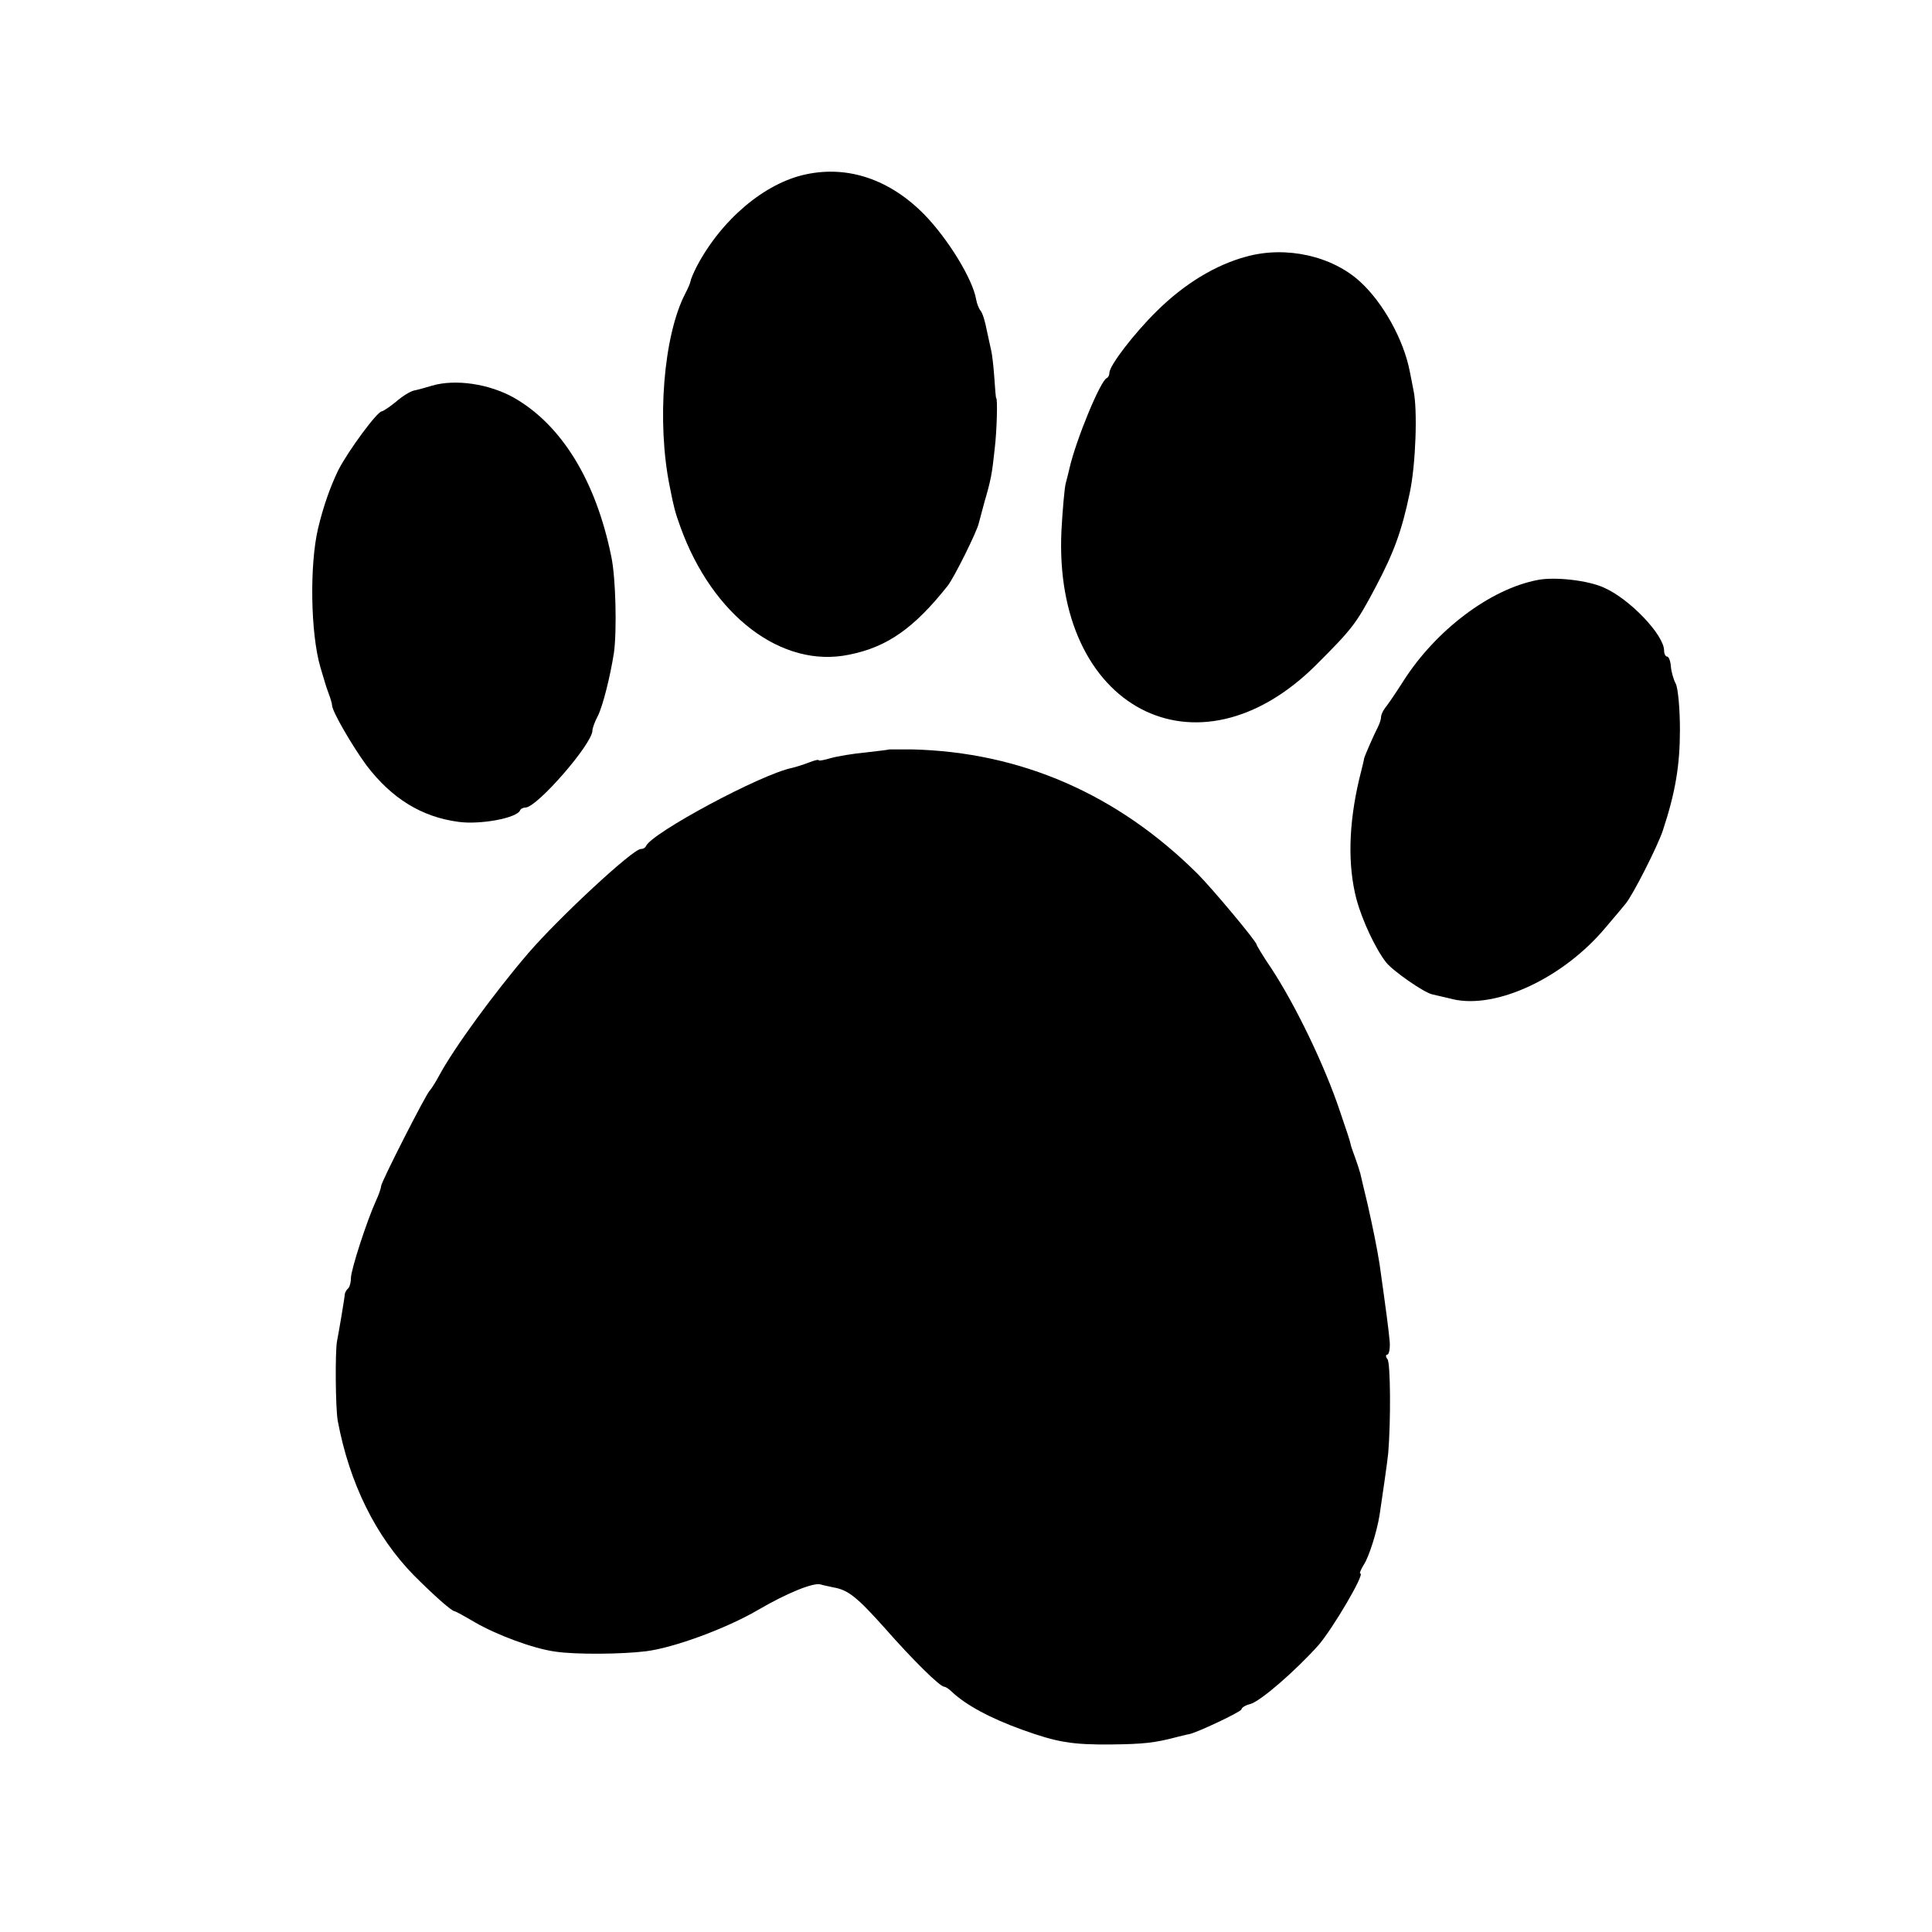
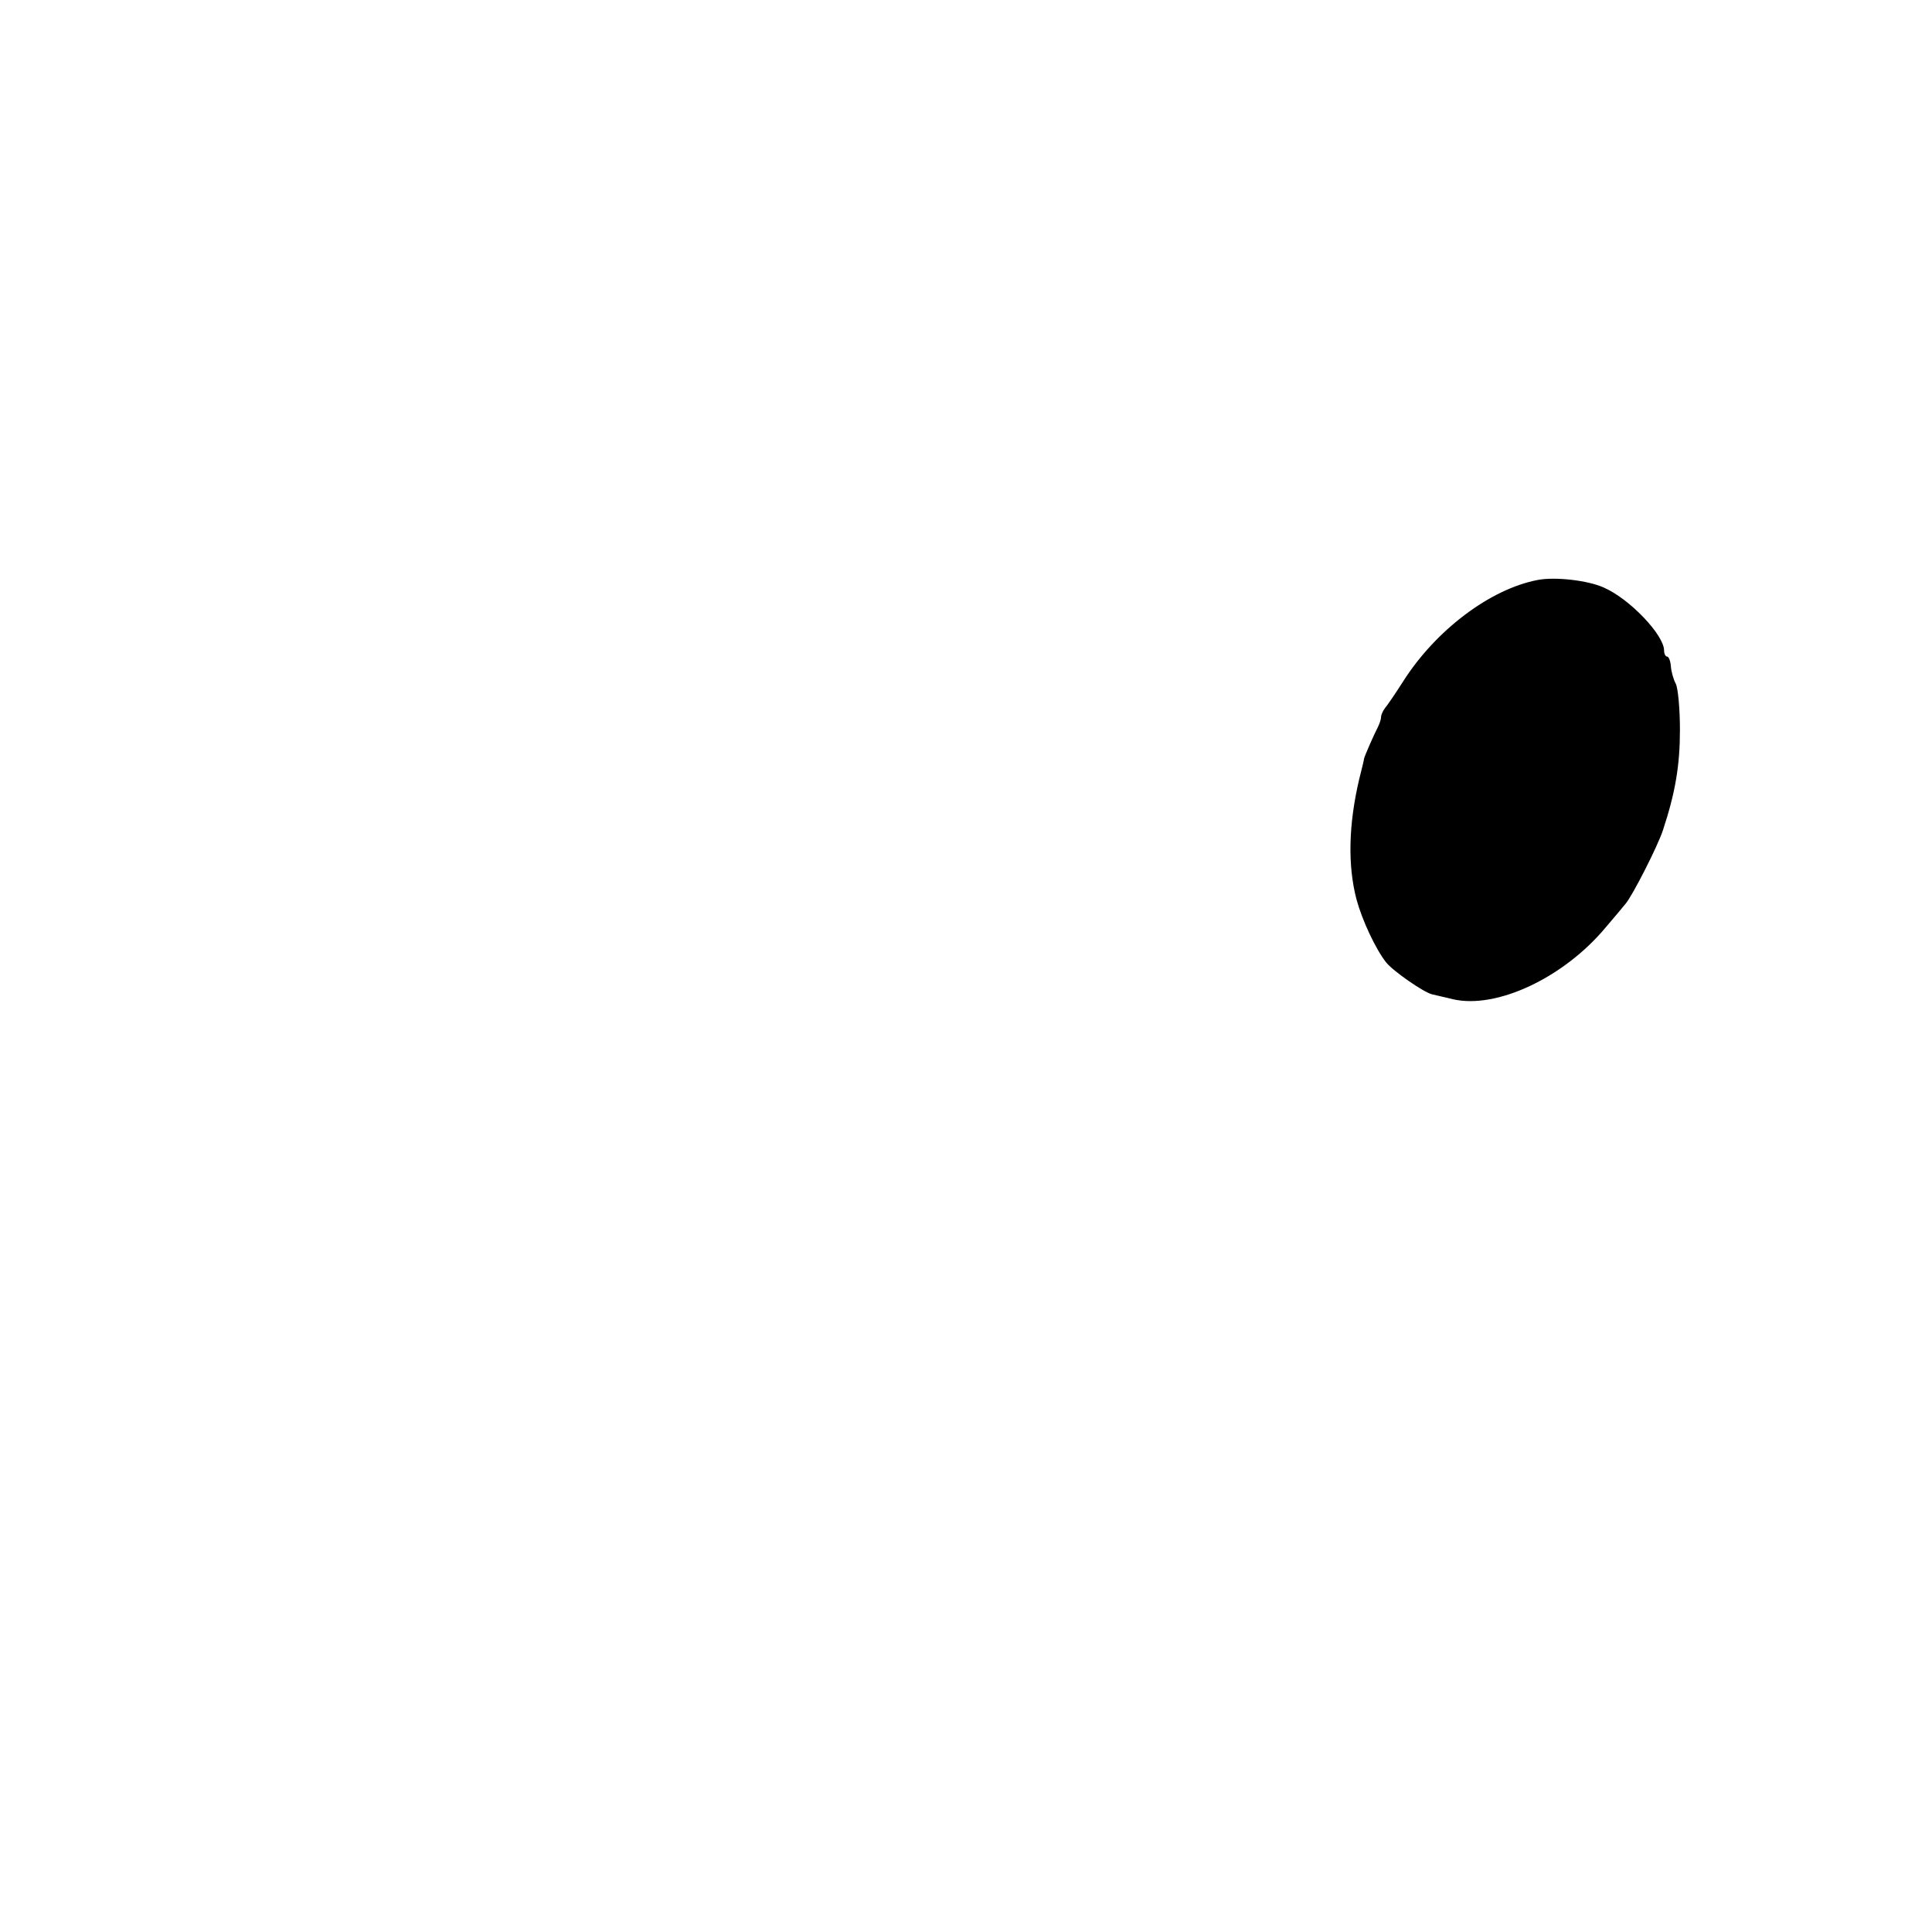
<svg xmlns="http://www.w3.org/2000/svg" version="1.0" width="512pt" height="512pt" viewBox="0 0 512 512" preserveAspectRatio="xMidYMid meet">
  <g transform="translate(0,512) scale(0.1,-0.1)" fill="#000000" stroke="none">
-     <path d="M2136 4658 c-110 -23 -225 -121 -290 -245 -9 -18 -16 -35 -16 -38 0 -3 -6 -18 -14 -33 -58 -112 -76 -341 -41 -512 11 -56 14 -67 28 -106 85 -236 269 -376 447 -339 101 20 172 70 261 182 17 21 79 146 83 167 2 6 8 31 15 56 17 58 20 74 27 140 6 50 8 135 4 135 -1 0 -3 25 -5 55 -2 30 -6 62 -8 70 -2 8 -7 33 -12 55 -4 22 -11 45 -16 51 -5 6 -10 19 -12 30 -9 54 -74 160 -137 225 -91 93 -202 131 -314 107z" />
-     <path d="M3303 4440 c-82 -22 -164 -72 -237 -144 -61 -60 -126 -145 -126 -164 0 -6 -3 -12 -7 -14 -17 -7 -82 -165 -99 -240 -2 -10 -7 -28 -10 -40 -3 -13 -8 -68 -11 -123 -23 -471 359 -673 676 -356 96 96 105 108 157 206 48 91 69 148 90 249 16 75 21 221 10 271 -3 17 -8 40 -10 51 -16 83 -70 181 -131 237 -75 69 -197 96 -302 67z" />
-     <path d="M1145 4098 c-16 -5 -38 -11 -48 -13 -10 -2 -32 -16 -48 -30 -17 -14 -34 -25 -37 -25 -12 0 -88 -103 -115 -155 -21 -43 -40 -96 -54 -155 -23 -97 -20 -279 6 -368 5 -18 11 -36 12 -40 1 -4 5 -17 10 -30 5 -13 9 -27 9 -31 0 -16 53 -107 91 -159 67 -88 146 -137 244 -150 58 -8 154 10 163 30 2 5 9 8 15 8 31 1 177 169 177 204 0 6 6 23 14 38 13 25 33 104 43 168 8 58 5 199 -7 255 -41 202 -132 349 -258 421 -66 37 -155 50 -217 32z" />
    <path d="M4075 3583 c-126 -24 -270 -133 -356 -268 -21 -33 -43 -65 -49 -72 -5 -7 -10 -17 -10 -23 0 -6 -4 -18 -9 -28 -10 -19 -34 -74 -36 -82 0 -3 -6 -27 -13 -55 -28 -119 -31 -228 -7 -319 15 -55 50 -130 78 -166 18 -23 100 -80 122 -85 11 -3 36 -8 55 -13 116 -27 294 57 405 190 22 26 46 54 53 63 18 21 85 152 99 195 33 100 45 172 45 266 0 55 -5 110 -11 122 -6 11 -12 32 -13 46 -1 15 -6 26 -10 26 -4 0 -8 7 -8 16 0 41 -91 137 -160 167 -42 19 -129 29 -175 20z" />
-     <path d="M2357 3134 c-1 -1 -29 -4 -62 -8 -33 -3 -75 -10 -93 -15 -17 -5 -32 -8 -32 -6 0 3 -12 0 -27 -6 -16 -6 -35 -12 -44 -14 -83 -17 -371 -172 -387 -207 -2 -5 -8 -8 -14 -8 -21 0 -216 -181 -298 -276 -90 -105 -196 -250 -236 -324 -10 -19 -22 -37 -25 -40 -9 -7 -129 -243 -129 -253 0 -5 -6 -23 -14 -40 -24 -53 -66 -182 -66 -204 0 -11 -3 -23 -7 -27 -5 -4 -8 -11 -9 -14 -1 -14 -17 -107 -21 -127 -5 -29 -4 -175 2 -210 31 -166 101 -307 202 -410 52 -52 100 -95 108 -95 2 0 26 -13 53 -29 59 -34 155 -70 214 -78 53 -8 176 -7 240 1 73 9 212 60 296 109 77 45 148 74 167 68 6 -2 21 -5 35 -8 38 -7 61 -25 136 -109 73 -83 144 -153 156 -154 4 0 13 -6 20 -13 37 -35 101 -70 187 -101 92 -33 131 -40 236 -39 85 1 115 4 175 20 14 3 27 7 30 7 20 3 140 60 140 66 0 4 10 11 23 14 27 7 120 88 181 156 38 44 124 190 111 190 -3 0 1 10 9 23 14 21 35 88 42 132 6 39 22 150 23 165 7 85 6 238 -2 248 -5 6 -5 12 -1 12 5 0 8 15 7 33 -3 34 -9 79 -27 207 -7 44 -17 93 -32 160 -9 36 -17 72 -19 80 -2 8 -8 26 -13 40 -5 14 -11 30 -12 35 -4 17 -8 28 -29 90 -40 120 -117 280 -182 379 -22 32 -39 61 -39 63 0 8 -118 149 -156 187 -212 211 -468 323 -757 330 -32 0 -59 0 -60 0z" />
+     <path d="M2357 3134 z" />
  </g>
</svg>